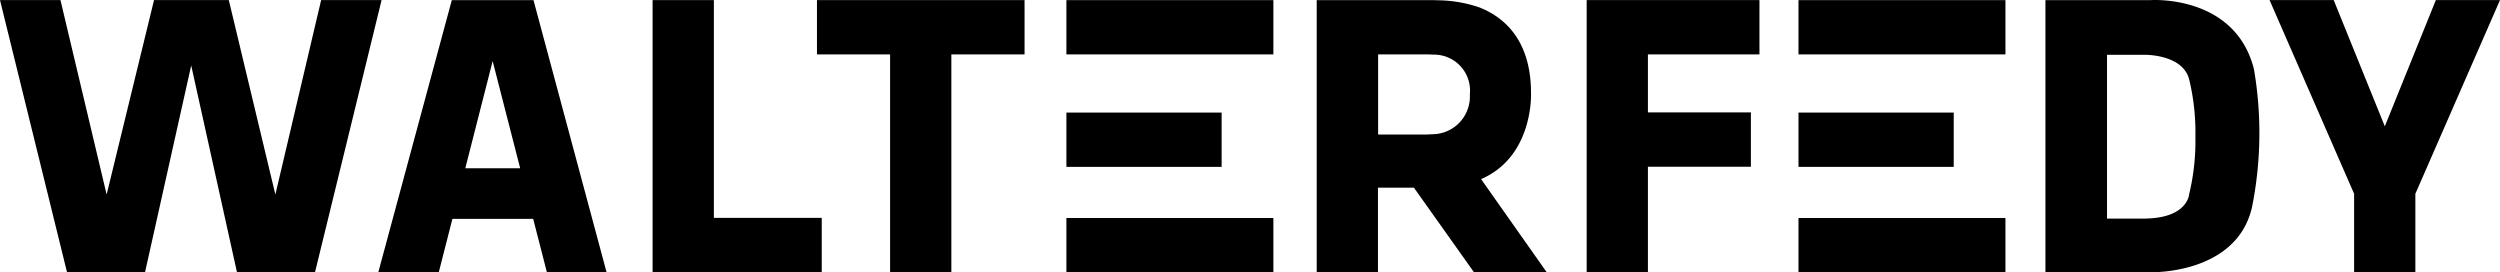
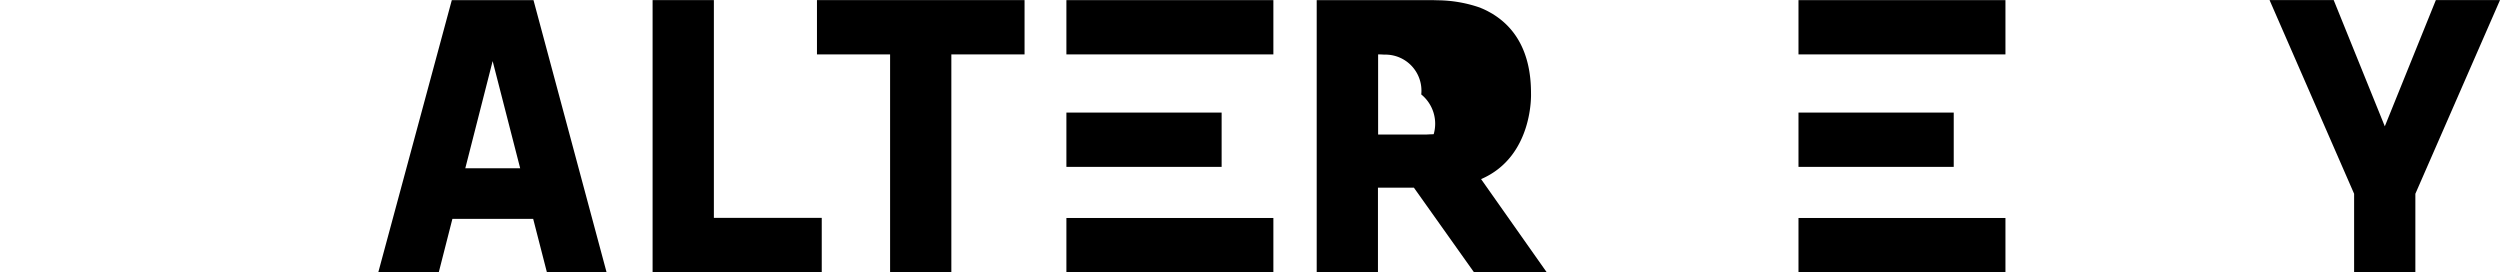
<svg xmlns="http://www.w3.org/2000/svg" width="183.671" height="20" viewBox="0 0 183.671 20">
  <defs>
    <clipPath id="clip-path">
      <rect id="Rectangle_7" data-name="Rectangle 7" width="183.671" height="20" />
    </clipPath>
  </defs>
  <g id="Group_4" data-name="Group 4" transform="translate(0 0)">
    <rect id="Rectangle_1" data-name="Rectangle 1" width="15.206" height="3.988" transform="translate(78.347 0.009)" />
    <rect id="Rectangle_2" data-name="Rectangle 2" width="15.206" height="3.985" transform="translate(78.347 16.015)" />
    <rect id="Rectangle_3" data-name="Rectangle 3" width="11.404" height="3.989" transform="translate(78.347 8.271)" />
    <rect id="Rectangle_4" data-name="Rectangle 4" width="15.205" height="3.988" transform="translate(132.132 0.009)" />
    <rect id="Rectangle_5" data-name="Rectangle 5" width="15.205" height="3.985" transform="translate(132.132 16.015)" />
    <rect id="Rectangle_6" data-name="Rectangle 6" width="11.405" height="3.989" transform="translate(132.132 8.271)" />
-     <path id="Path_1" data-name="Path 1" d="M23.593.02,20.231,14.306,16.81.02H11.316L7.834,14.306,4.442.02H0l4.923,19.99h5.733L14.048,4.822,17.41,20.011h5.734L28.034.02Z" transform="translate(0 -0.013)" />
    <path id="Path_2" data-name="Path 2" d="M128.168.02v19.99h12.427V16.019H132.67V.02Z" transform="translate(-80.223 -0.013)" />
    <path id="Path_3" data-name="Path 3" d="M160.449.02V4.01h5.373v16h4.5v-16H175.7V.02Z" transform="translate(-100.428 -0.013)" />
-     <path id="Path_4" data-name="Path 4" d="M311.616.02v19.99h4.5V12.265h7.565V8.273h-7.565V4.01h8.194V.02Z" transform="translate(-195.046 -0.013)" />
    <path id="Path_5" data-name="Path 5" d="M457.95.02,454.2,9.294,450.445.02h-4.712l6.212,14.229v5.761h4.5V14.25L462.663.02Z" transform="translate(-278.992 -0.013)" />
    <path id="Path_6" data-name="Path 6" d="M82.7,4.5l2.022,7.873H80.691ZM79.7.02,74.3,20.01h4.443l1-3.918h5.935l1.007,3.918h4.384L85.7.02Z" transform="translate(-46.506 -0.012)" />
    <g id="Group_2" data-name="Group 2" transform="translate(0 0)">
      <g id="Group_1" data-name="Group 1" clip-path="url(#clip-path)">
-         <path id="Path_7" data-name="Path 7" d="M417.034,5.075C415.645-.417,409.461.008,409.461.008h-7.745V20h7.766s6.339.172,7.424-4.843a27.713,27.713,0,0,0,.128-10.08m-4.718,9.012c0,.023-.012.043-.018.067-.015.068-.025.132-.04.2,0,0-.164,1.576-2.968,1.693-.18.012-.293.012-.315.012h-2.734V4.024h2.734c.022,0,.135,0,.315.011.774.049,2.692.331,3.008,1.9a.532.532,0,0,1,.018.068,16.641,16.641,0,0,1,.418,4.044,16.688,16.688,0,0,1-.418,4.045" transform="translate(-251.441 0)" />
        <path id="Path_8" data-name="Path 8" d="M281.223,26.36c-.066,0-.132.009-.2.01l.2-.01" transform="translate(-175.896 -16.499)" />
-         <path id="Path_9" data-name="Path 9" d="M270.682,13.172c3.863-1.664,3.668-6.291,3.668-6.291.008-3.122-1.245-4.826-2.681-5.756-.012-.006-.022-.017-.034-.024-.091-.061-.191-.114-.287-.169-.117-.065-.236-.131-.356-.186C270.9.7,270.8.656,270.7.616l-.089-.04a9.71,9.71,0,0,0-3.1-.542c-.195-.006-.387-.013-.592-.013h-8.314V20.01h4.5V13.8h2.641l4.412,6.212h5.343Zm-3.486-3.3-.2.01c-.049,0-.089.007-.14.007v0c-.056,0-.11.006-.168.006h-3.571V4.01h3.571c.157,0,.3.005.444.017a2.648,2.648,0,0,1,2.725,2.924A2.773,2.773,0,0,1,267.2,9.873" transform="translate(-161.869 -0.013)" />
+         <path id="Path_9" data-name="Path 9" d="M270.682,13.172c3.863-1.664,3.668-6.291,3.668-6.291.008-3.122-1.245-4.826-2.681-5.756-.012-.006-.022-.017-.034-.024-.091-.061-.191-.114-.287-.169-.117-.065-.236-.131-.356-.186C270.9.7,270.8.656,270.7.616l-.089-.04a9.71,9.71,0,0,0-3.1-.542c-.195-.006-.387-.013-.592-.013h-8.314V20.01h4.5V13.8h2.641l4.412,6.212h5.343Zm-3.486-3.3-.2.01c-.049,0-.089.007-.14.007v0c-.056,0-.11.006-.168.006h-3.571V4.01c.157,0,.3.005.444.017a2.648,2.648,0,0,1,2.725,2.924A2.773,2.773,0,0,1,267.2,9.873" transform="translate(-161.869 -0.013)" />
        <path id="Path_10" data-name="Path 10" d="M280.647,26.394c.051,0,.091-.005.14-.007-.047,0-.093,0-.14,0Z" transform="translate(-175.662 -16.516)" />
      </g>
    </g>
  </g>
</svg>